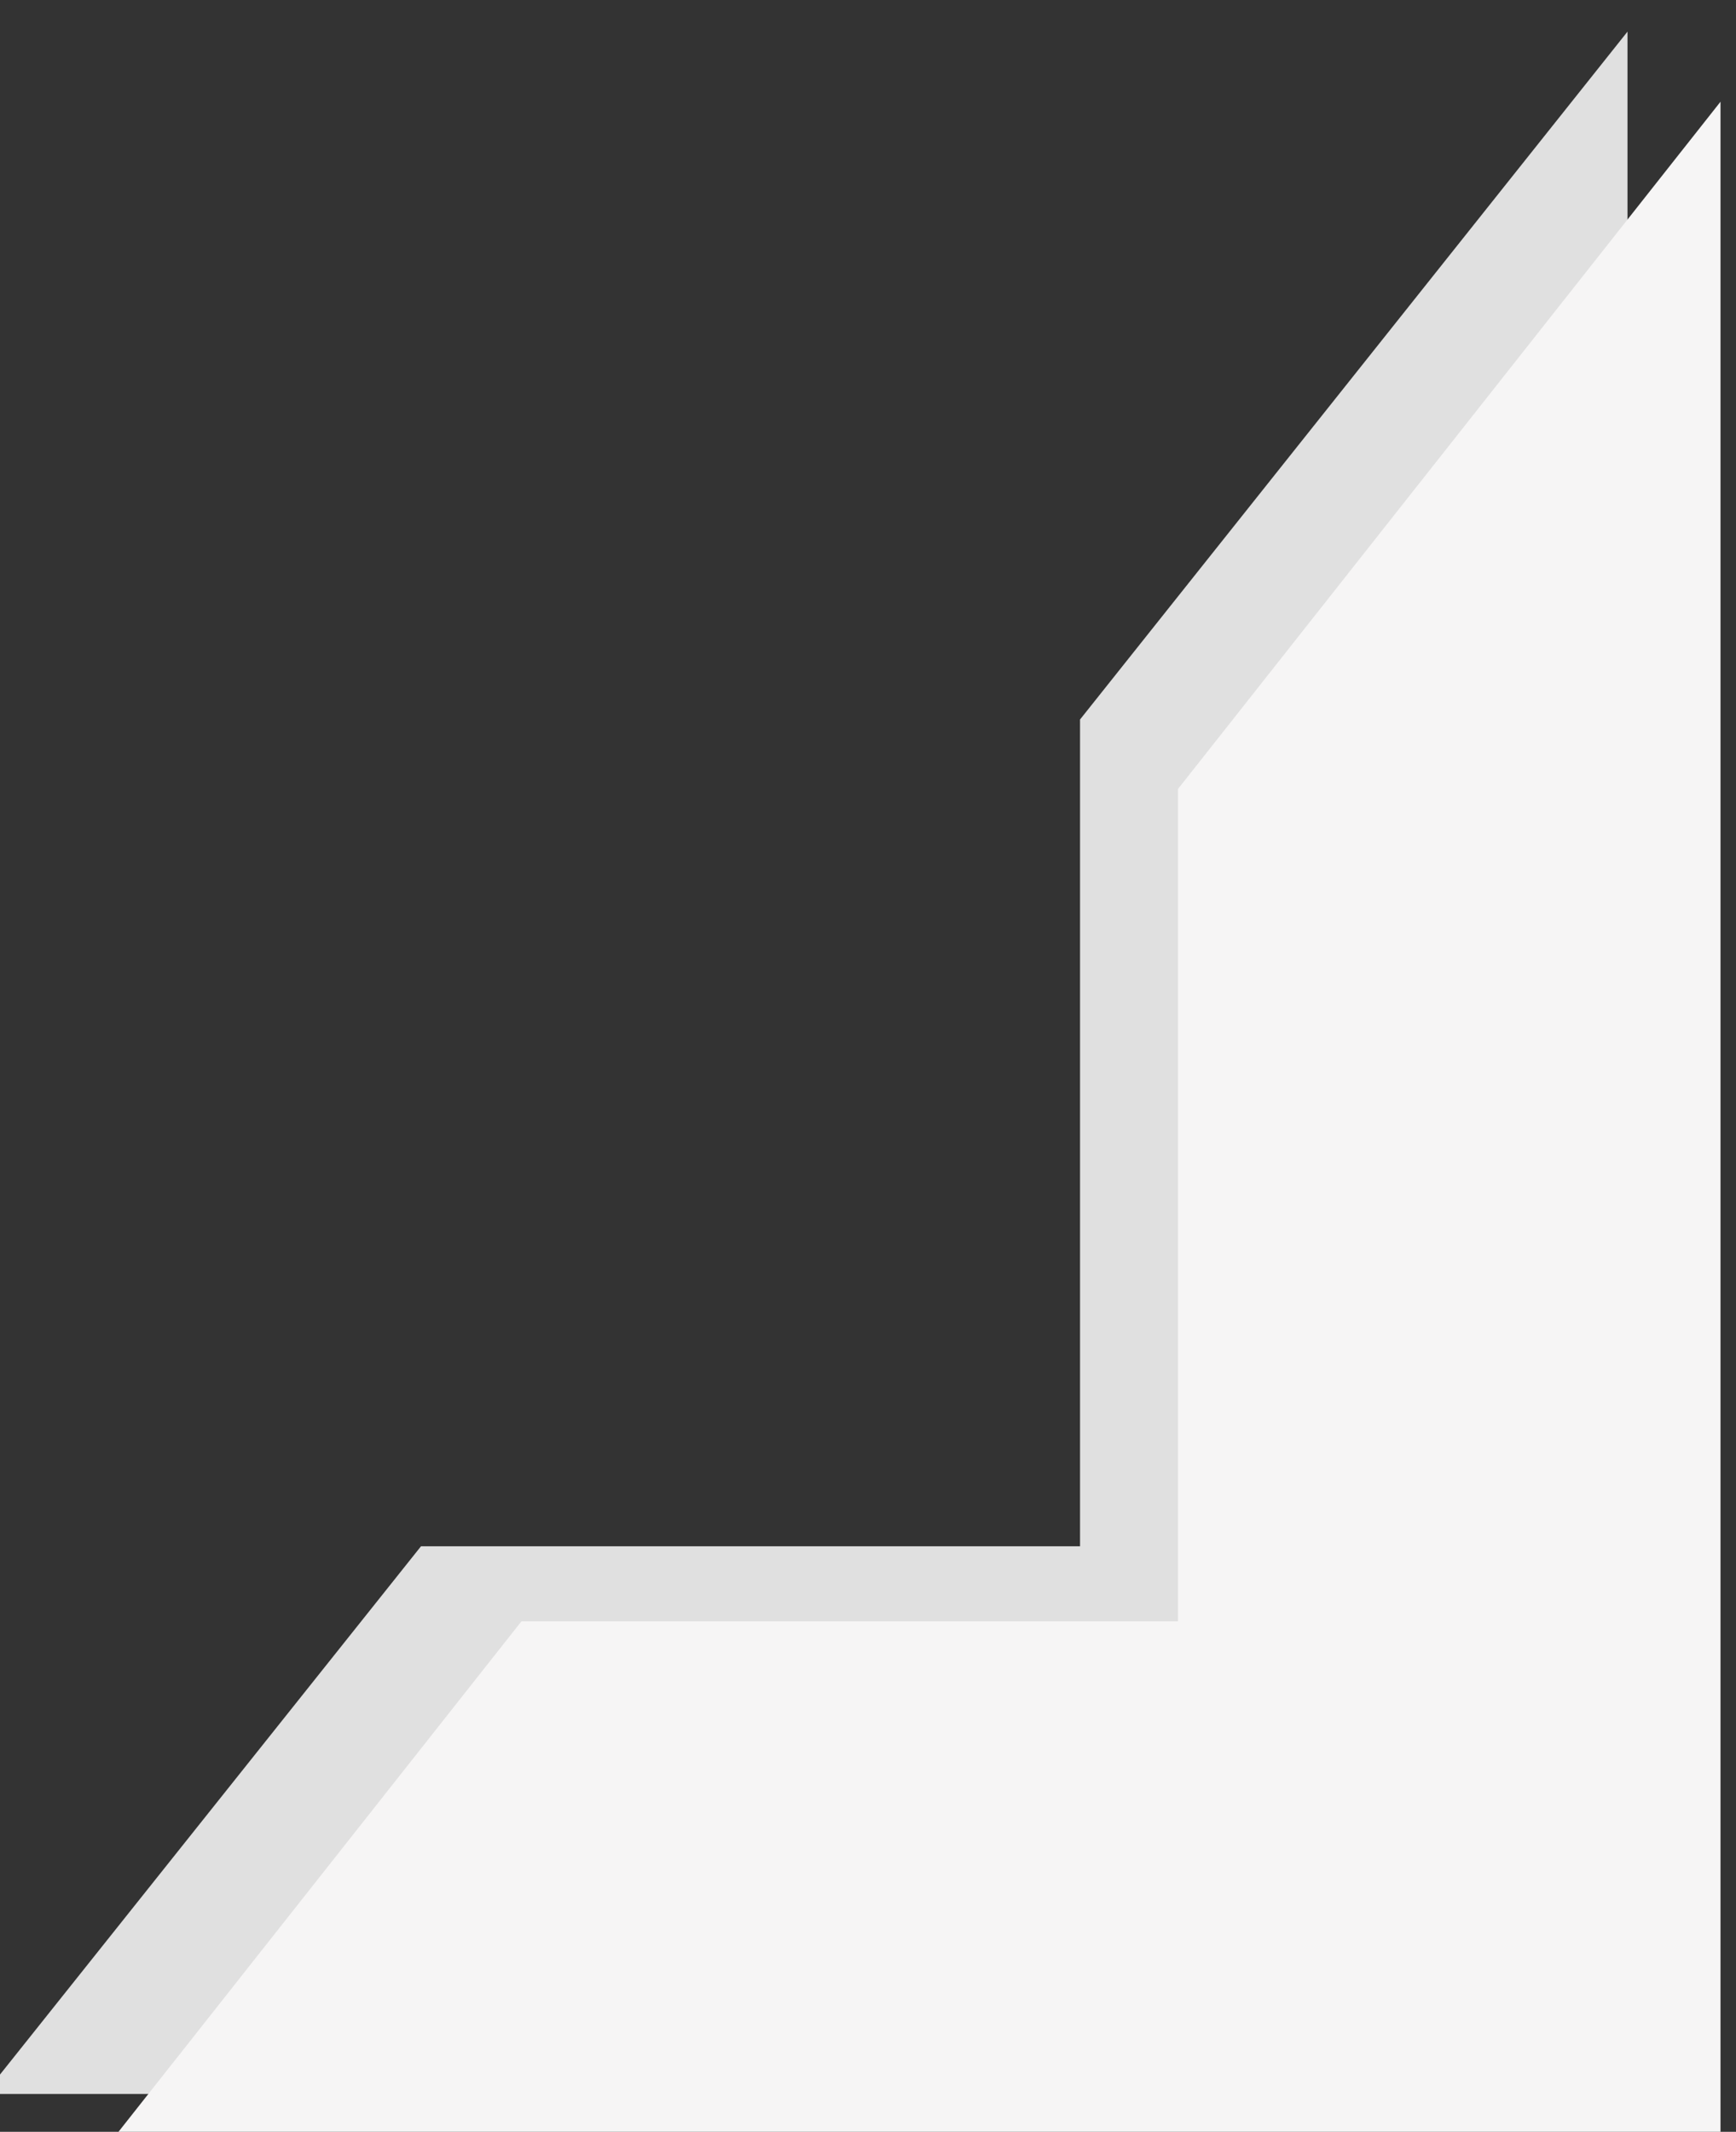
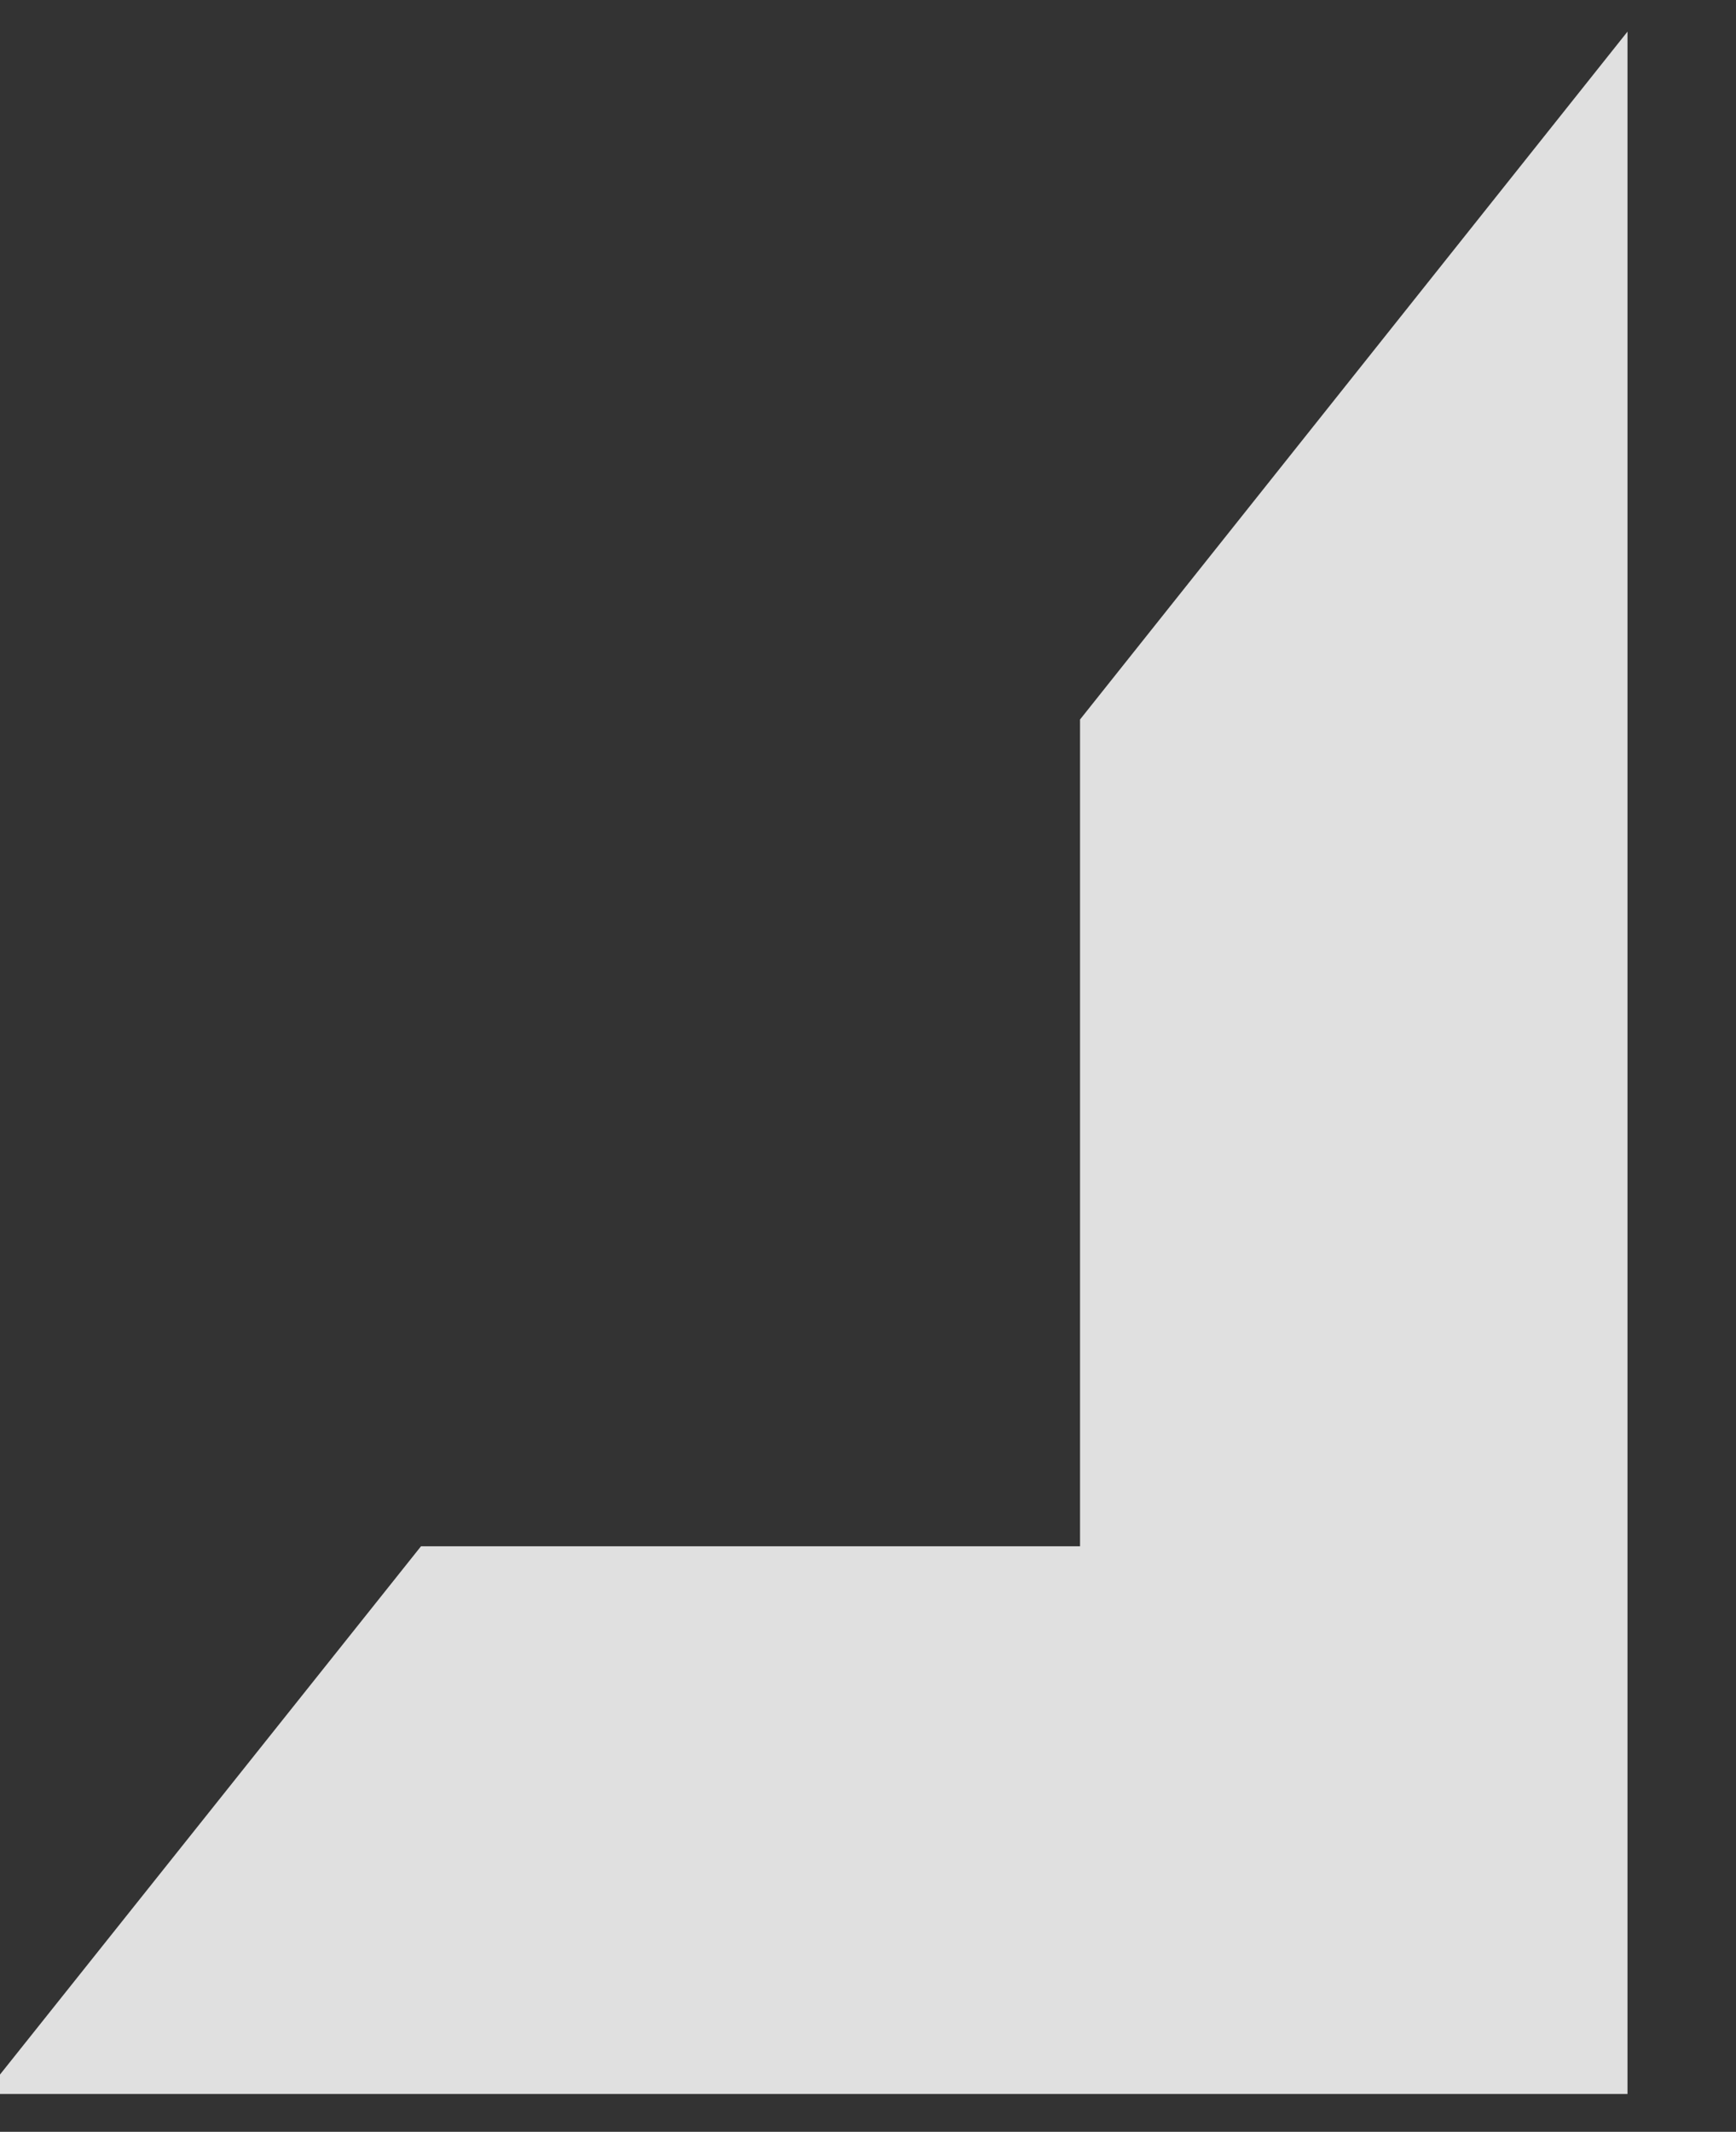
<svg xmlns="http://www.w3.org/2000/svg" id="レイヤー_1" data-name="レイヤー 1" viewBox="0 0 28 34.37">
  <rect x="0" y="0" width="28" height="34.37" fill="#333333" stroke="none" />
  <defs>
    <style>.cls-1{fill:#e0e0e0;}.cls-1,.cls-2{fill-rule:evenodd;}.cls-2{fill:#f6f5f5;}</style>
  </defs>
  <title>名称未設定-3</title>
  <polygon class="cls-1" points="26.25 33.76 -0.25 33.76 6.79 24.93 17.42 24.93 17.42 11.6 26.25 0.51 26.25 33.76" />
-   <polygon class="cls-2" points="27.75 34.89 1.5 34.89 8.41 26.14 19 26.14 19 12.72 27.75 1.64 27.75 34.89" />
</svg>